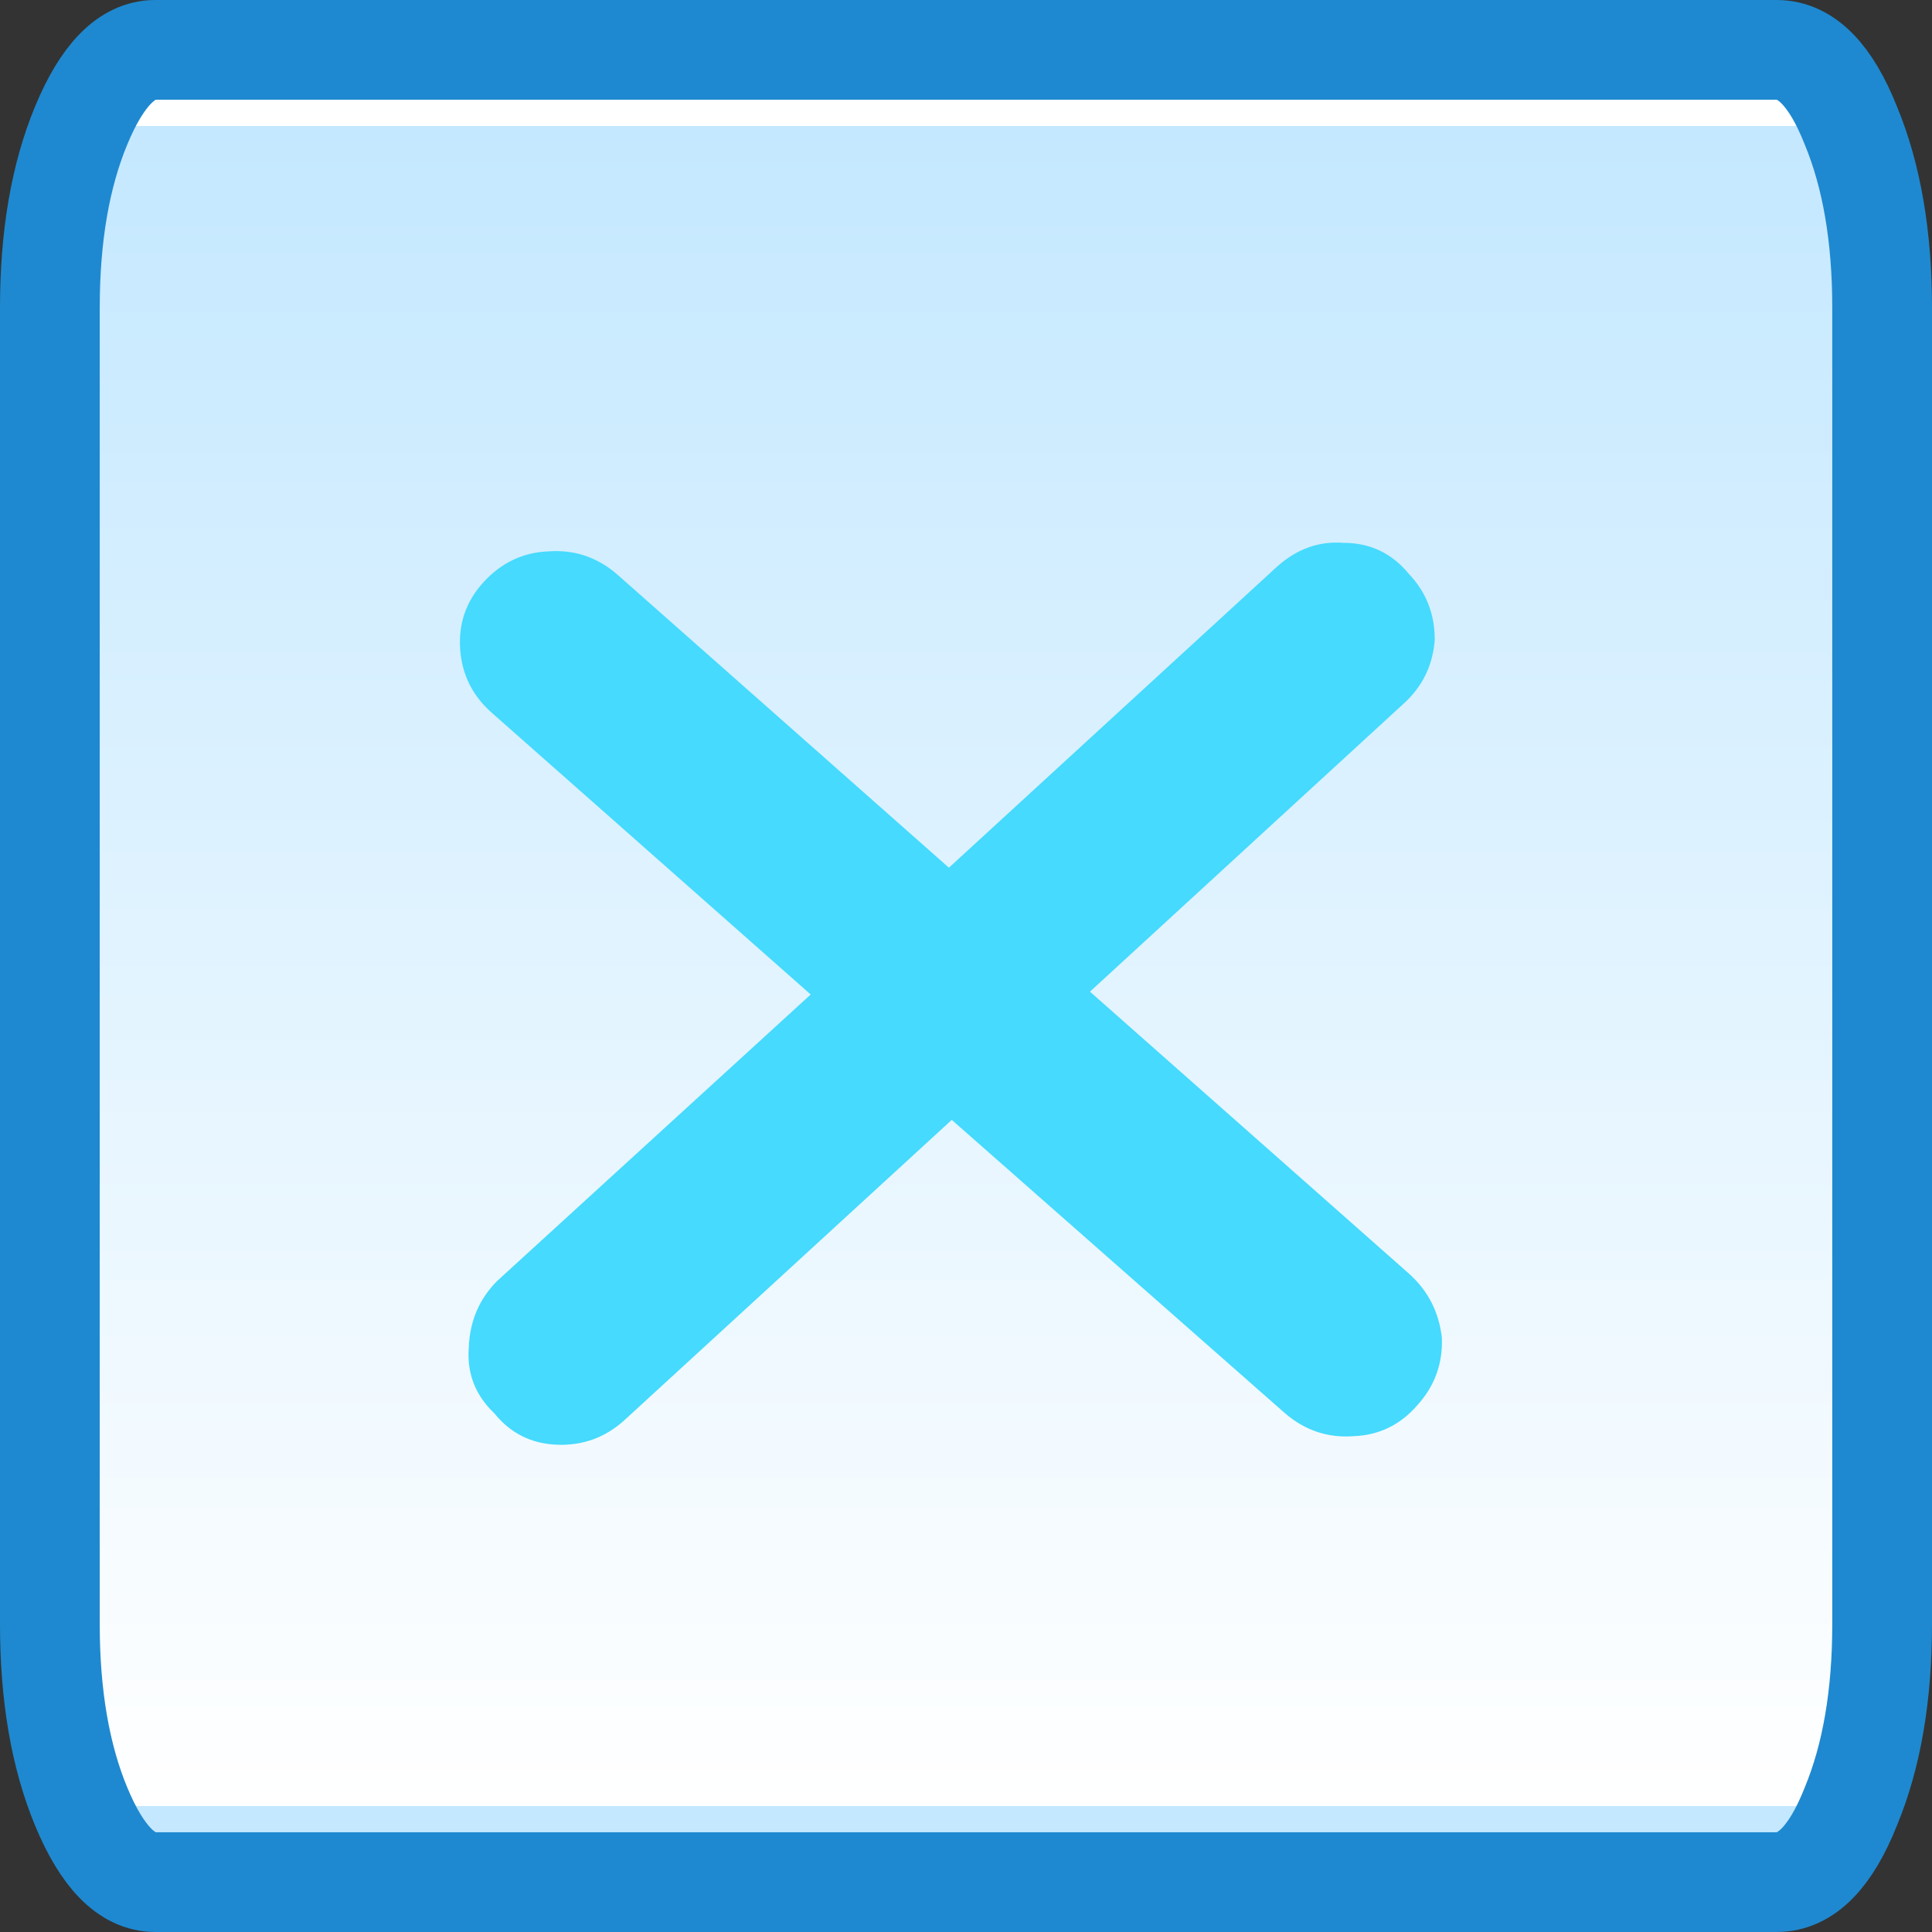
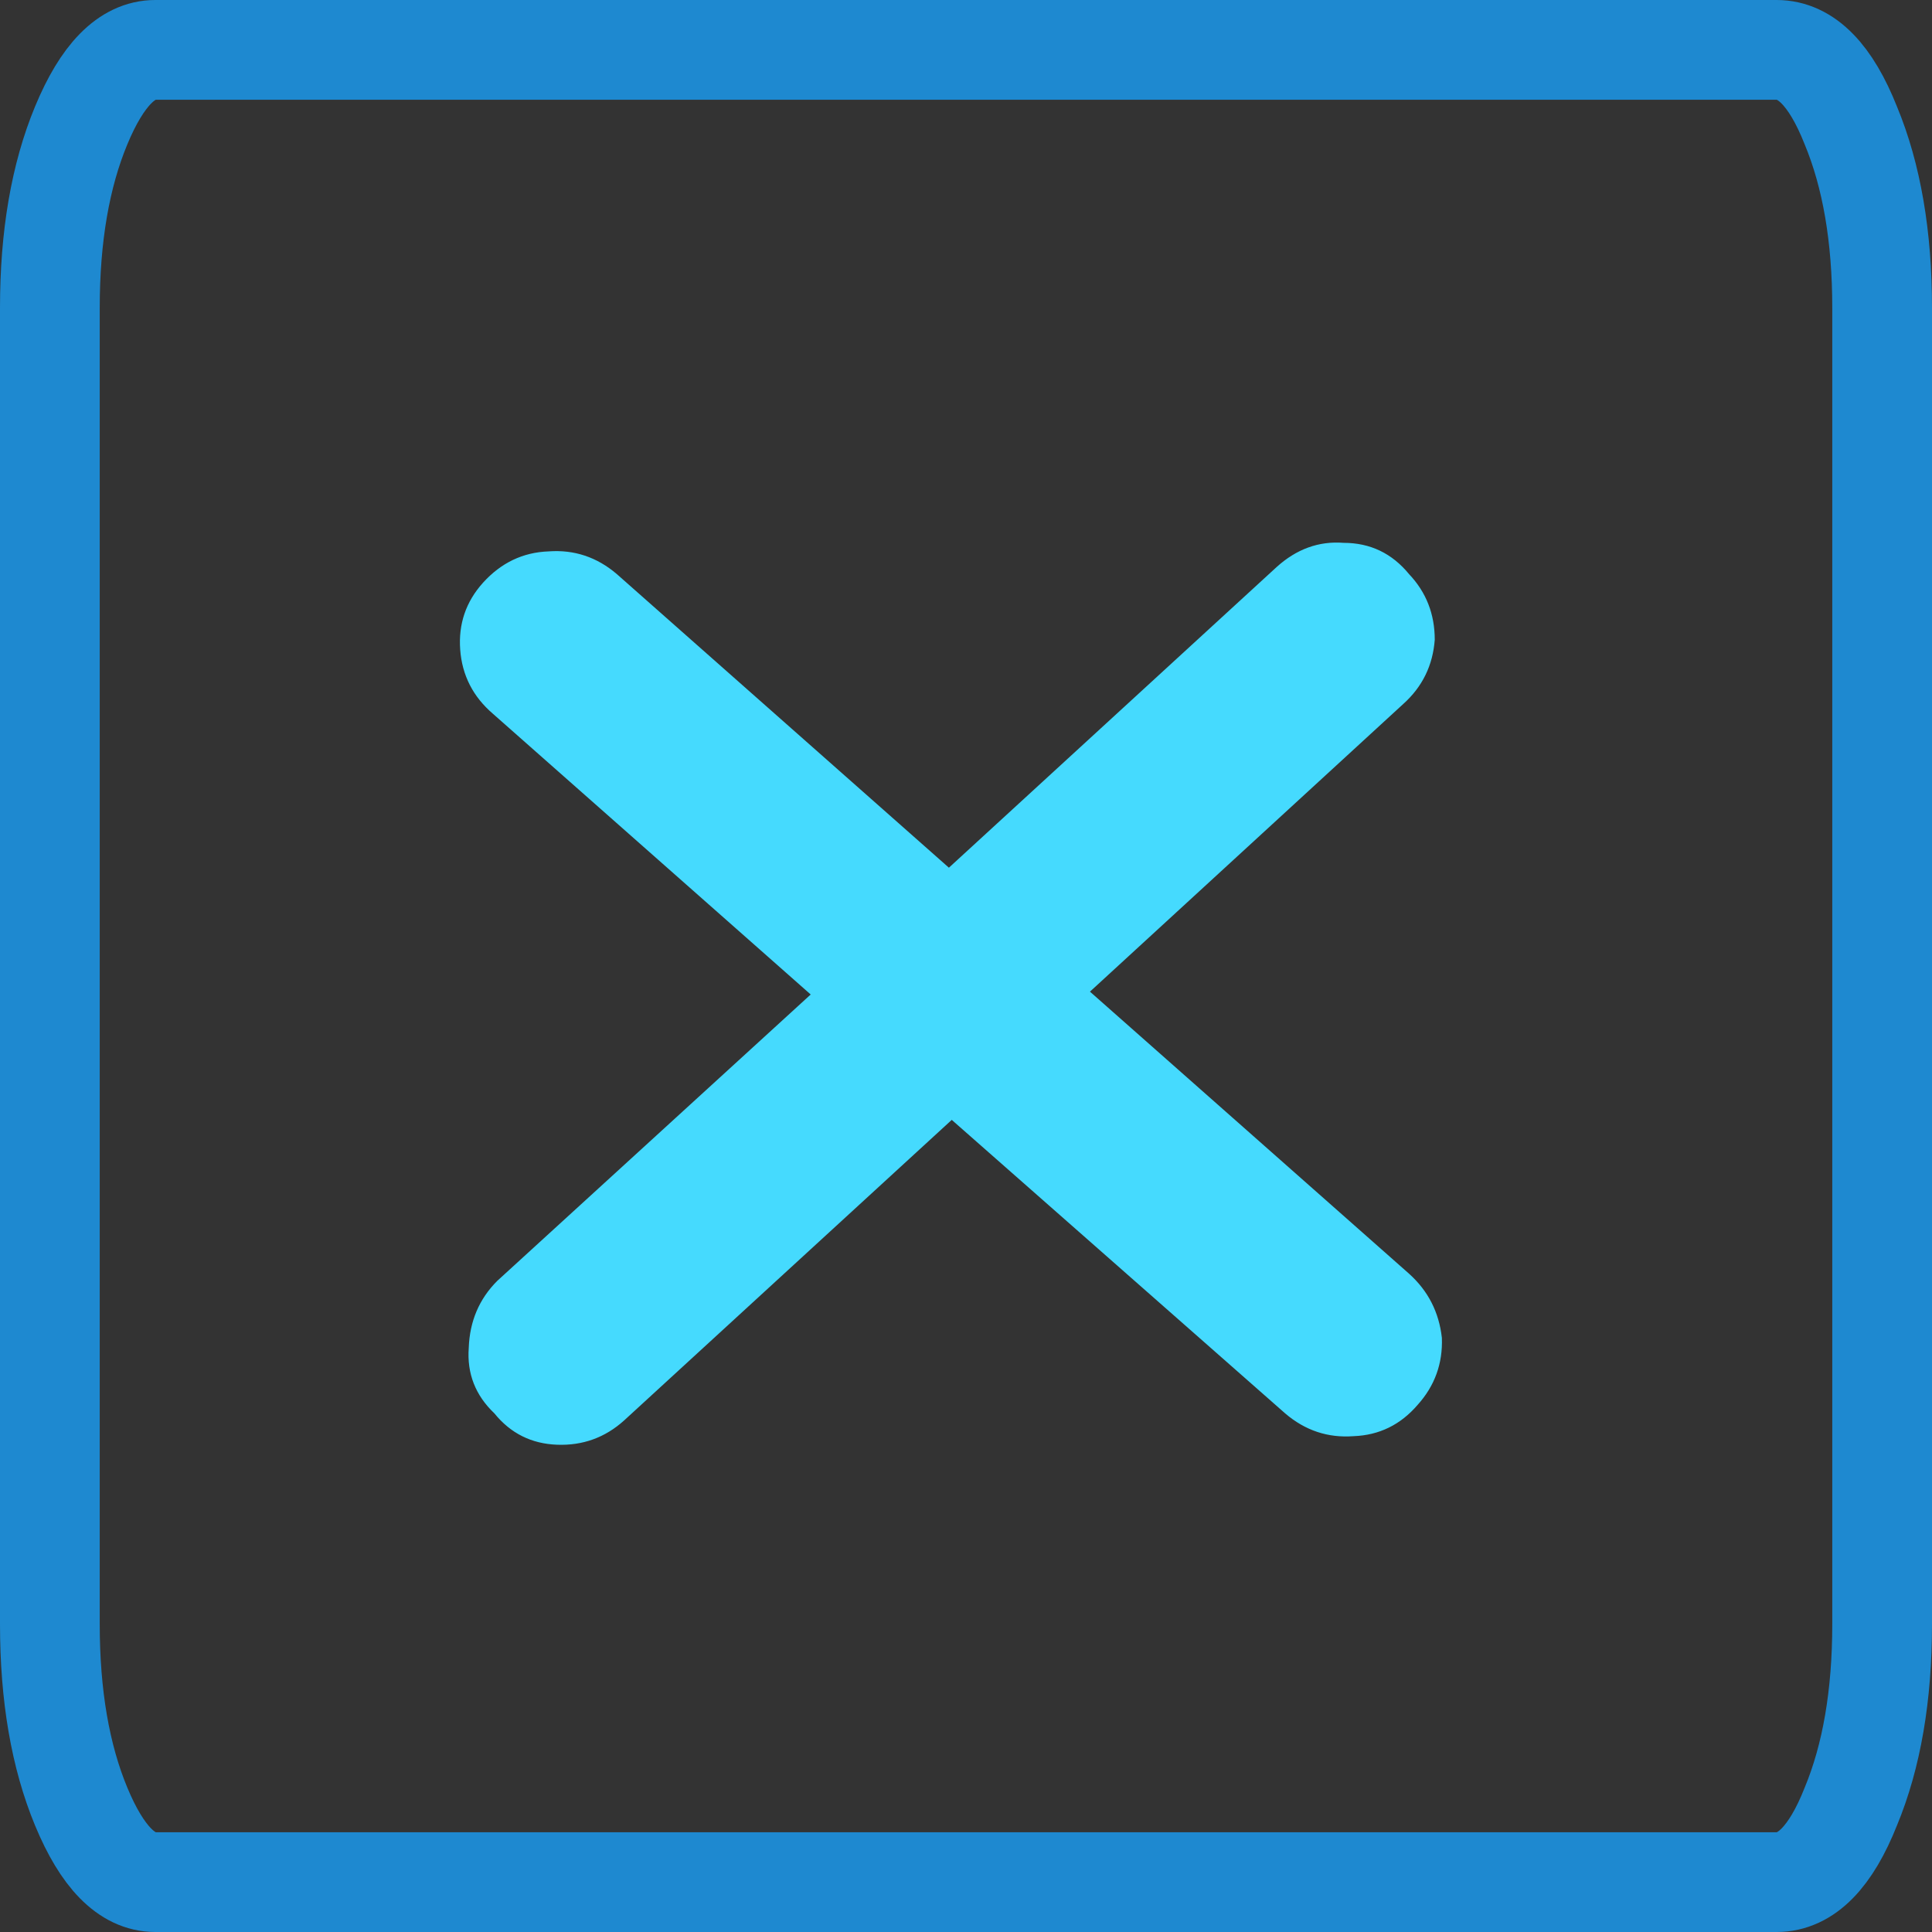
<svg xmlns="http://www.w3.org/2000/svg" height="67.8px" width="67.8px">
  <rect width="100%" height="100%" fill="#333333" stroke="none" />
  <g transform="matrix(1.0, 0.0, 0.0, 1.0, 33.35, 34.9)">
-     <path d="M31.6 -30.5 Q32.7 -27.85 32.7 -24.1 L32.7 22.1 Q32.7 25.85 31.6 28.5 30.55 31.15 29.0 31.15 L-27.9 31.15 Q-29.4 31.15 -30.5 28.5 -31.6 25.85 -31.6 22.1 L-31.6 -24.1 Q-31.6 -27.85 -30.5 -30.5 -29.4 -33.15 -27.9 -33.15 L29.0 -33.15 Q30.55 -33.15 31.6 -30.5" fill="url(#gradient0)" fill-rule="evenodd" stroke="none" />
    <path d="M31.6 -30.5 Q30.55 -33.15 29.0 -33.15 L-27.9 -33.15 Q-29.4 -33.15 -30.5 -30.5 -31.6 -27.85 -31.6 -24.1 L-31.6 22.1 Q-31.6 25.85 -30.5 28.5 -29.4 31.15 -27.9 31.15 L29.0 31.15 Q30.55 31.15 31.6 28.5 32.7 25.85 32.7 22.1 L32.7 -24.1 Q32.7 -27.85 31.6 -30.5 Z" fill="none" stroke="#1e89d0" stroke-linecap="round" stroke-linejoin="round" stroke-width="3.5" />
    <path d="M17.0 -12.45 Q16.9 -11.1 15.9 -10.2 L4.9 -0.1 16.1 9.8 Q17.1 10.7 17.25 12.05 17.3 13.4 16.4 14.4 15.5 15.45 14.15 15.5 12.8 15.6 11.75 14.7 L0.05 4.4 -11.45 14.95 Q-12.45 15.85 -13.8 15.8 -15.15 15.75 -16.0 14.7 -17.0 13.75 -16.9 12.4 -16.85 11.0 -15.9 10.05 L-4.9 0.0 -16.05 -9.85 Q-17.1 -10.75 -17.2 -12.1 -17.3 -13.45 -16.4 -14.45 -15.45 -15.5 -14.1 -15.55 -12.75 -15.65 -11.7 -14.75 L-0.05 -4.45 11.45 -15.0 Q12.5 -15.95 13.8 -15.85 15.2 -15.85 16.1 -14.75 17.0 -13.8 17.0 -12.45" fill="#45dafe" fill-rule="evenodd" stroke="none" />
  </g>
  <defs>
    <linearGradient color-interpolation="linearRGB" gradientTransform="matrix(0.0, -0.036, 0.016, 0.0, 0.55, -1.0)" gradientUnits="userSpaceOnUse" id="gradient0" spreadMethod="repeat" x1="-819.2" x2="819.2">
      <stop offset="0.0" stop-color="#ffffff" />
      <stop offset="1.0" stop-color="#c4e8ff" />
    </linearGradient>
  </defs>
</svg>